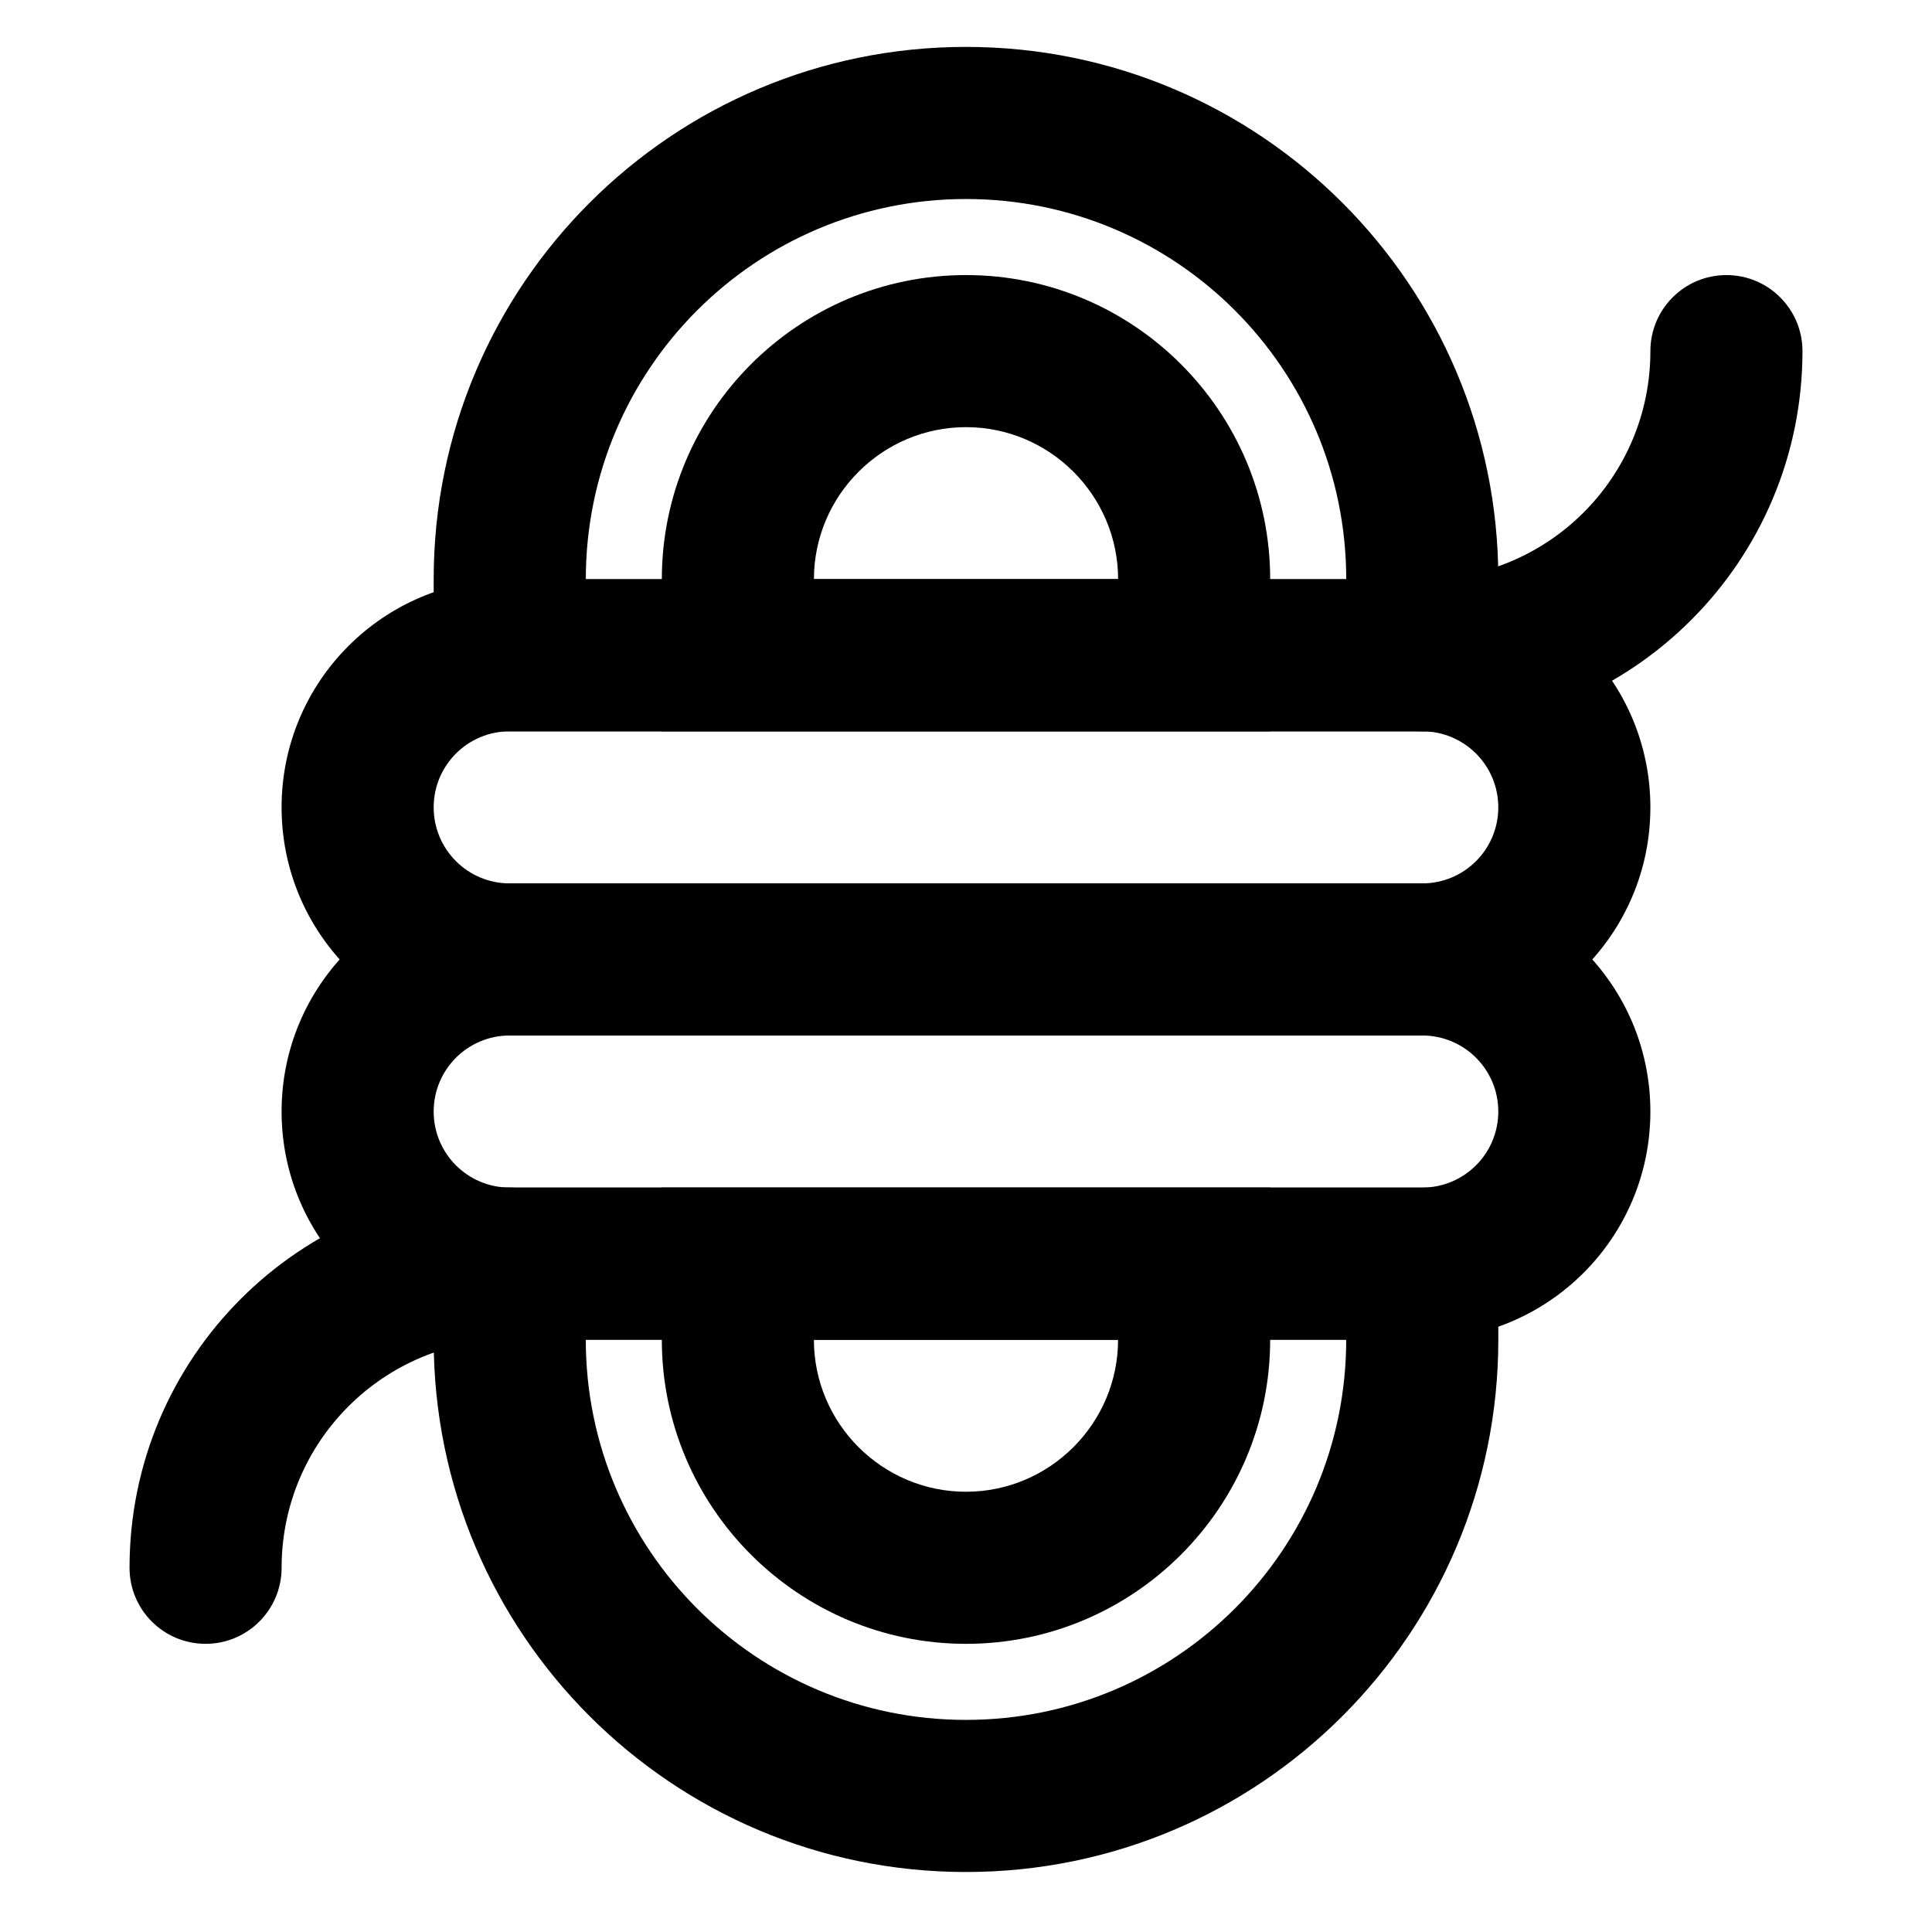
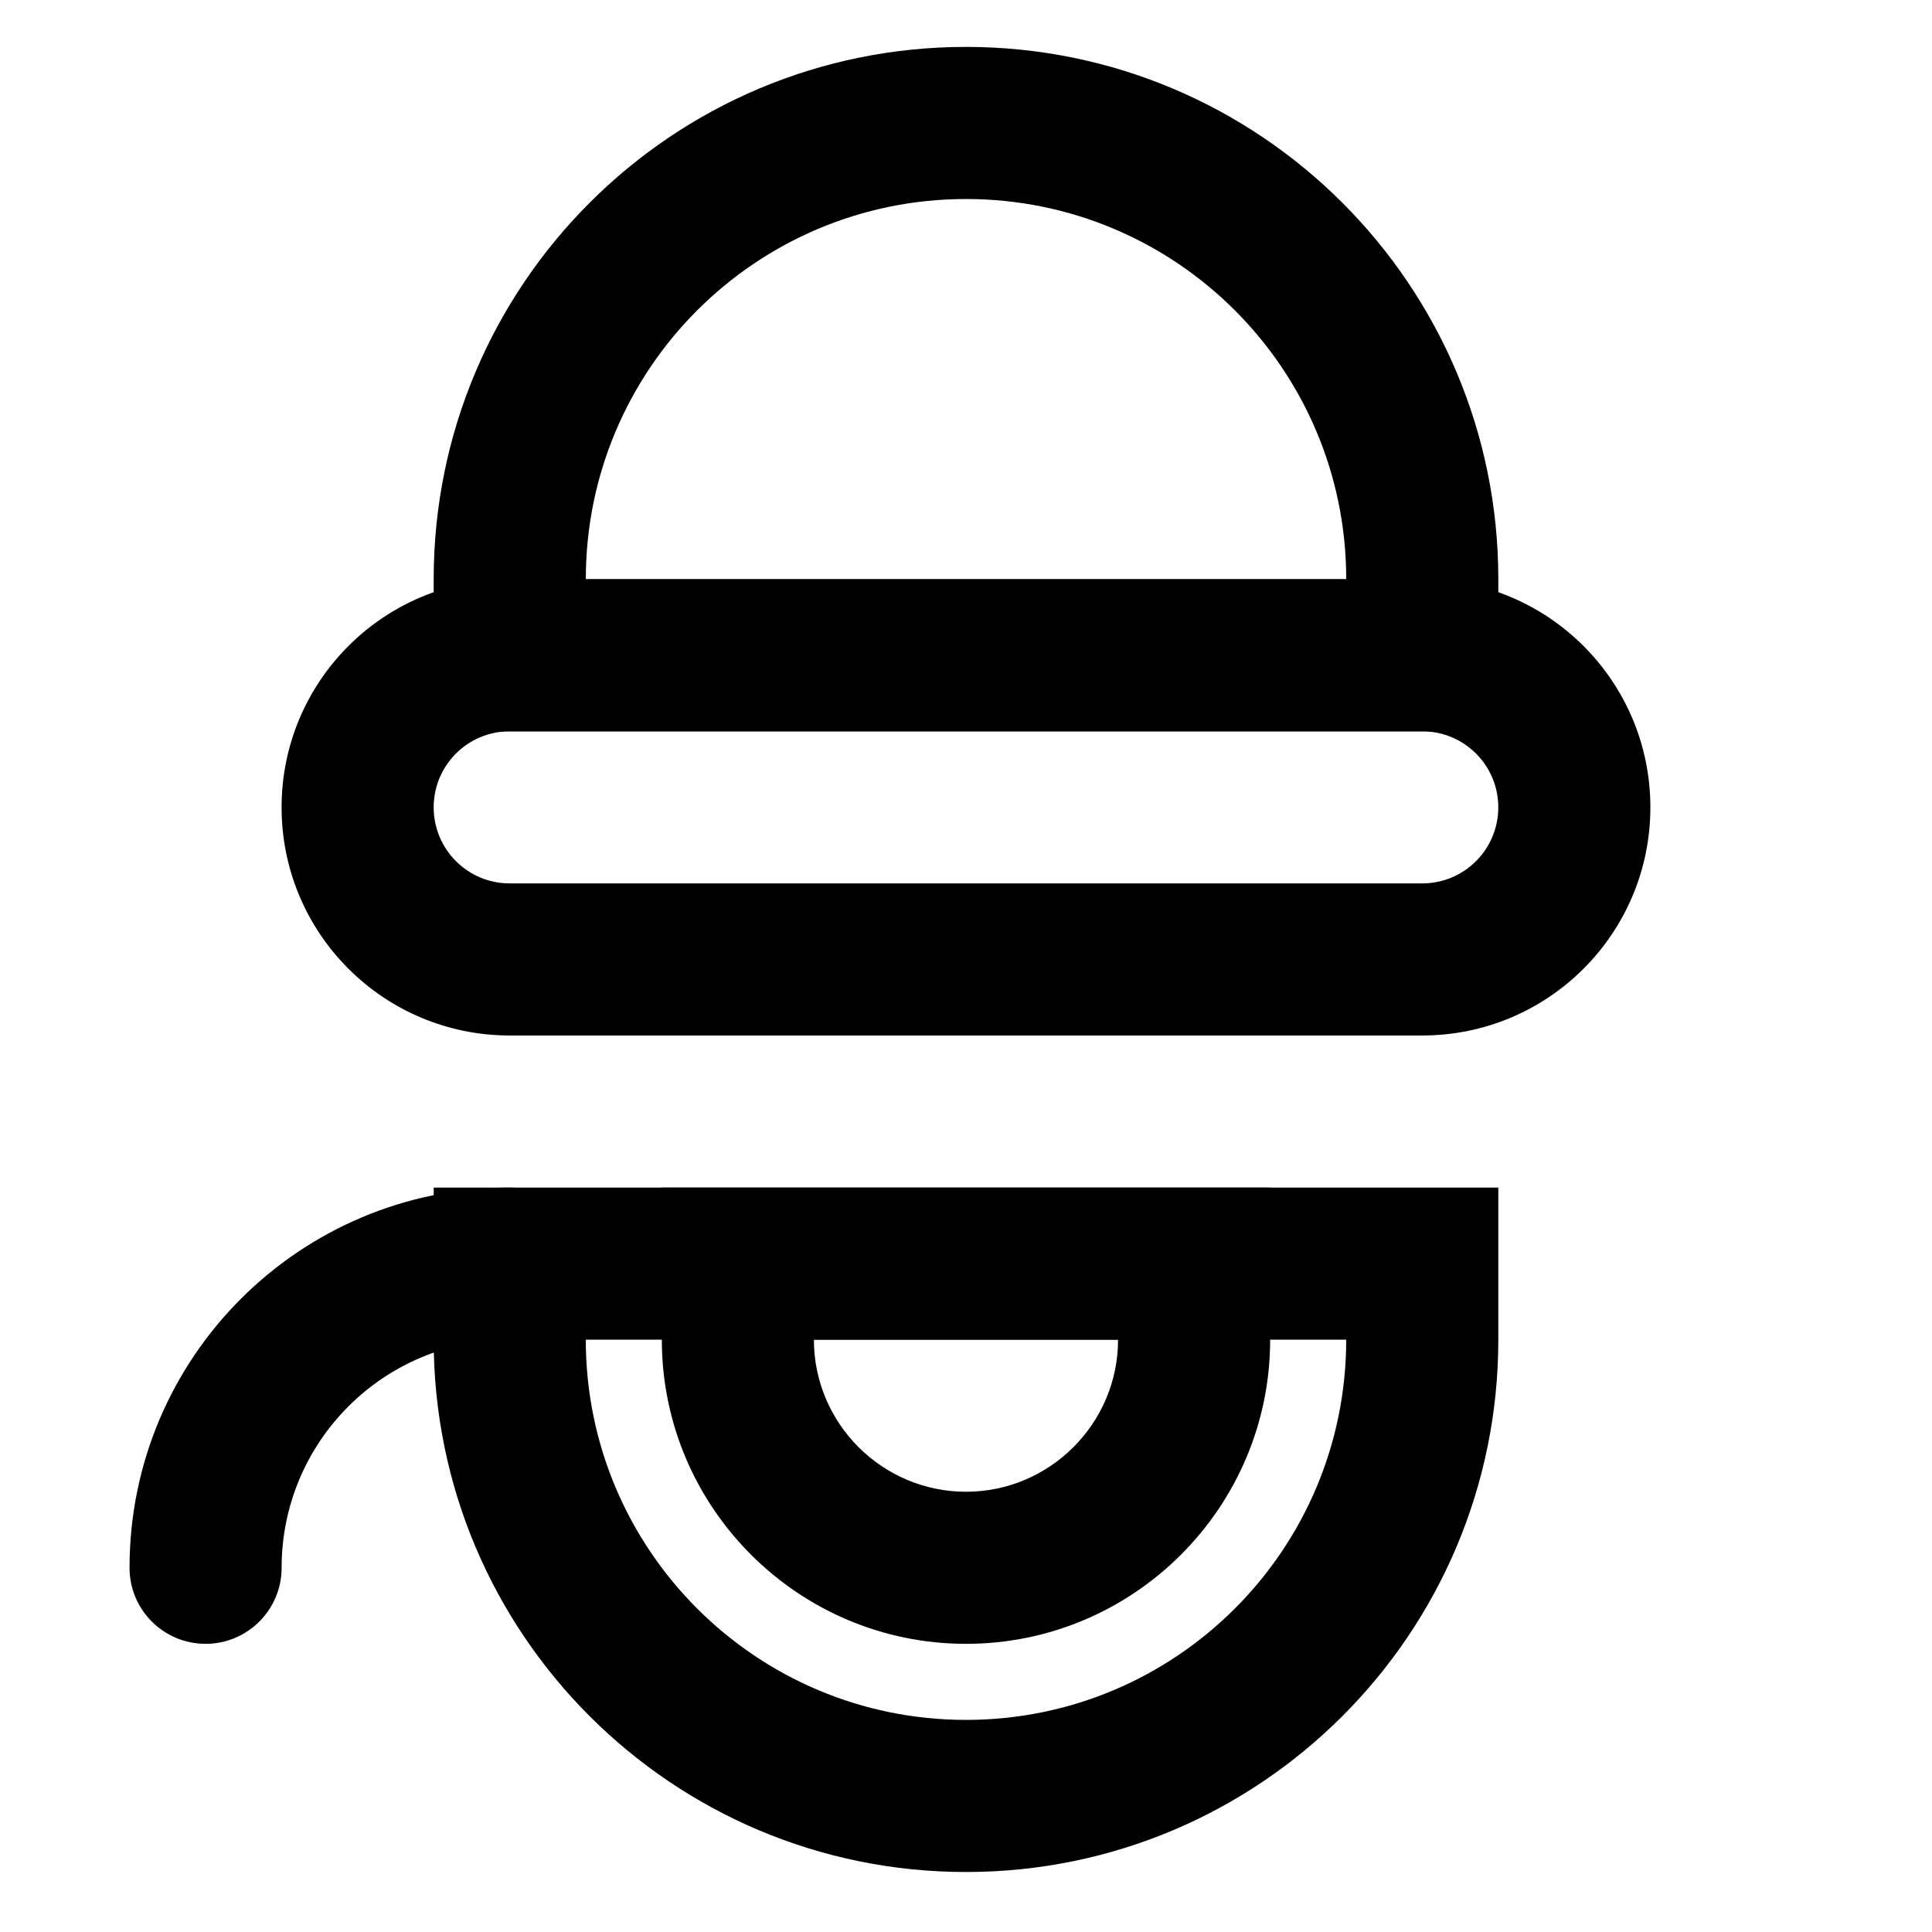
<svg xmlns="http://www.w3.org/2000/svg" fill="#000000" width="800px" height="800px" version="1.1" viewBox="144 144 512 512">
  <g fill-rule="evenodd">
    <path d="m520.91 378.11h-241.83c-11.141 0-20.152-9.016-20.152-20.152 0-11.141 9.012-20.152 20.152-20.152h241.83c11.137 0 20.152 9.012 20.152 20.152 0 11.137-9.016 20.152-20.152 20.152zm0 40.305c33.398 0 60.457-27.059 60.457-60.457 0-33.398-27.059-60.457-60.457-60.457h-241.83c-33.398 0-60.457 27.059-60.457 60.457 0 33.398 27.059 60.457 60.457 60.457z" />
-     <path d="m520.91 458.72h-241.83c-11.141 0-20.152-9.016-20.152-20.152 0-11.141 9.012-20.152 20.152-20.152h241.83c11.137 0 20.152 9.012 20.152 20.152 0 11.137-9.016 20.152-20.152 20.152zm0 40.305c33.398 0 60.457-27.059 60.457-60.457 0-33.398-27.059-60.457-60.457-60.457h-241.83c-33.398 0-60.457 27.059-60.457 60.457 0 33.398 27.059 60.457 60.457 60.457z" />
-     <path d="m480.61 337.81v-40.305c0-44.461-36.148-80.609-80.609-80.609-44.465 0-80.609 36.148-80.609 80.609v40.305zm-120.91-40.305c0-22.203 18.102-40.305 40.305-40.305 22.199 0 40.305 18.102 40.305 40.305z" />
    <path d="m541.07 297.5c0-77.914-63.152-141.07-141.07-141.07-77.918 0-141.07 63.152-141.07 141.07v40.305h282.13zm-40.305 0h-201.52c0-55.656 45.105-100.76 100.76-100.76 55.652 0 100.76 45.105 100.76 100.76z" />
    <path d="m319.39 458.72v40.305c0 44.461 36.145 80.609 80.609 80.609 44.461 0 80.609-36.148 80.609-80.609v-40.305zm120.91 40.305c0 22.203-18.105 40.305-40.305 40.305-22.203 0-40.305-18.102-40.305-40.305z" />
    <path d="m258.93 499.03c0 77.914 63.148 141.07 141.07 141.07 77.914 0 141.07-63.152 141.07-141.07v-40.305h-282.13zm241.83 0c0 55.656-45.109 100.76-100.76 100.76-55.656 0-100.76-45.105-100.76-100.76z" />
    <path d="m218.63 559.48c0-33.426 27.027-60.457 60.457-60.457 11.129 0 20.152-9.023 20.152-20.152s-9.023-20.152-20.152-20.152c-55.688 0-100.76 45.074-100.76 100.76 0 11.129 9.02 20.152 20.152 20.152 11.129 0 20.152-9.023 20.152-20.152z" />
-     <path d="m581.37 237.05c0 33.426-27.031 60.457-60.457 60.457-11.133 0-20.152 9.023-20.152 20.152s9.02 20.152 20.152 20.152c55.684 0 100.76-45.074 100.76-100.76 0-11.129-9.023-20.152-20.152-20.152-11.133 0-20.152 9.023-20.152 20.152z" />
  </g>
</svg>